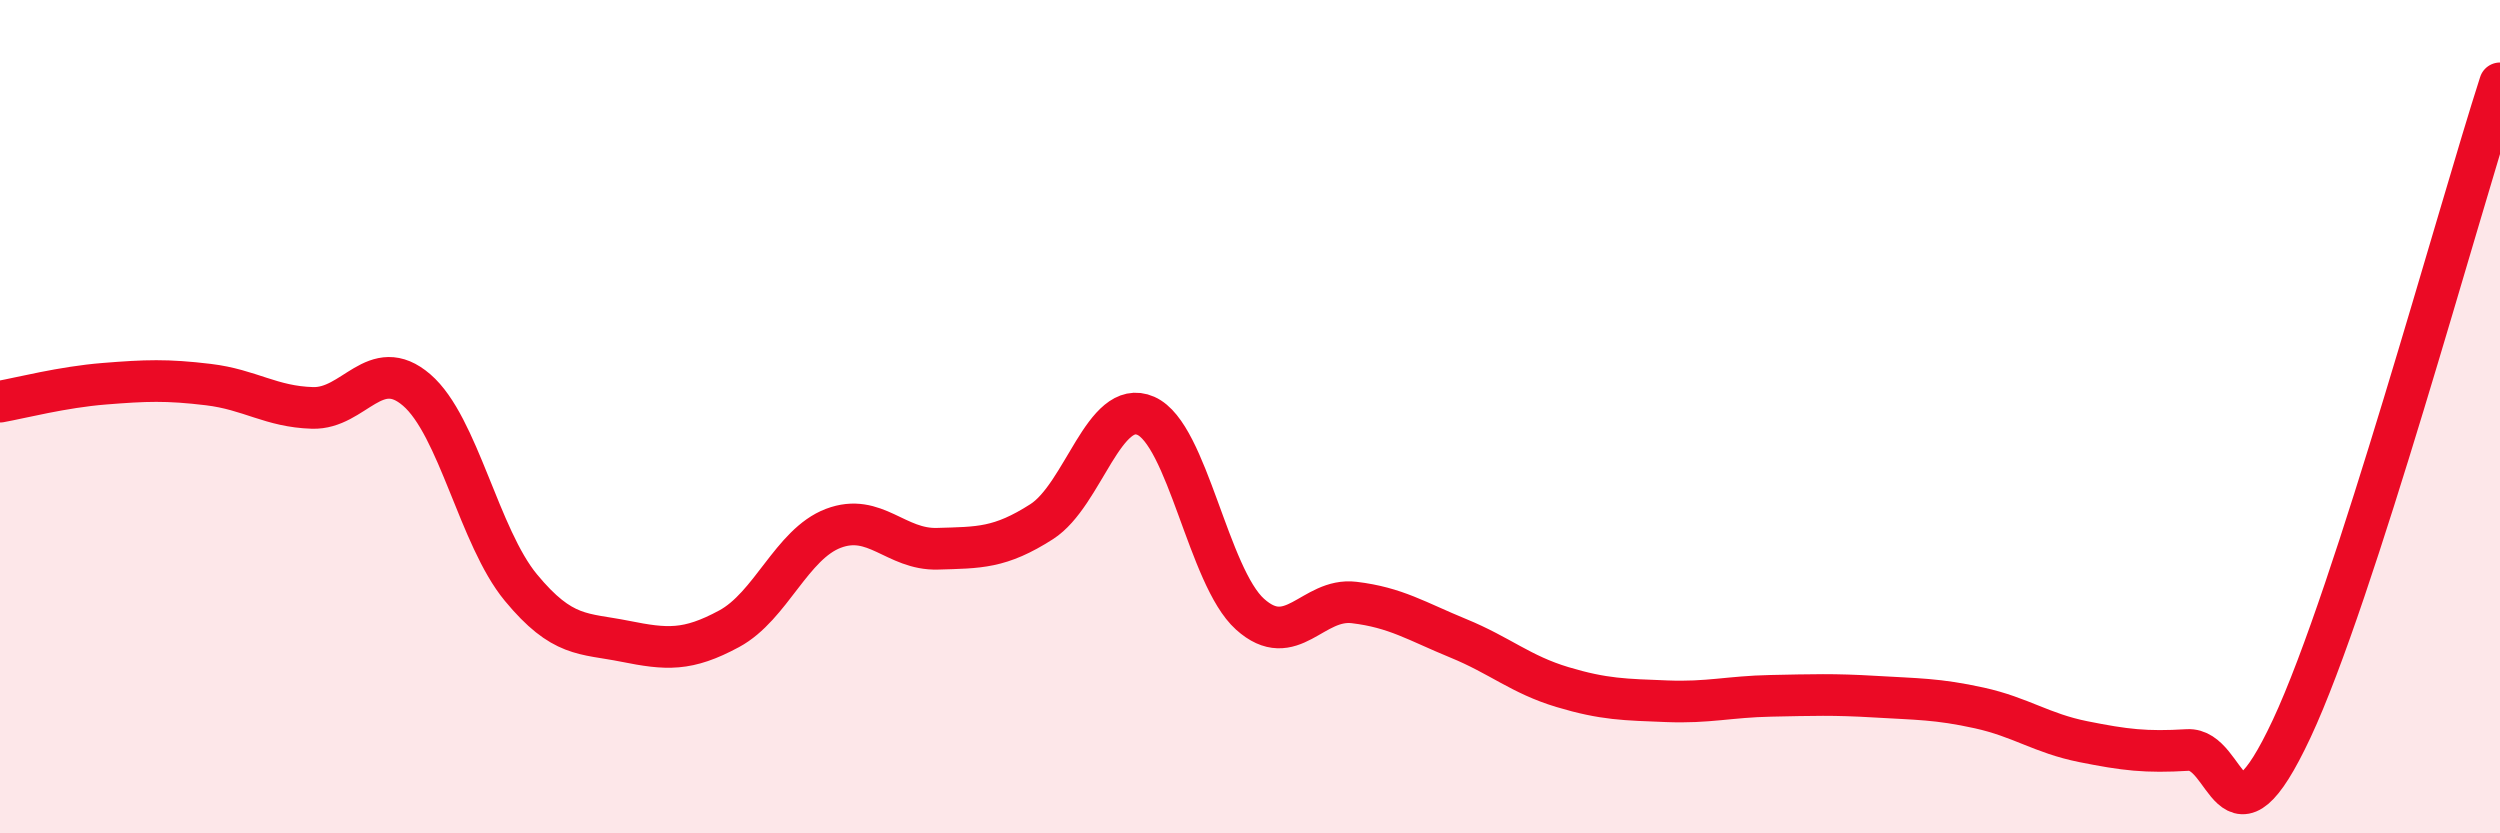
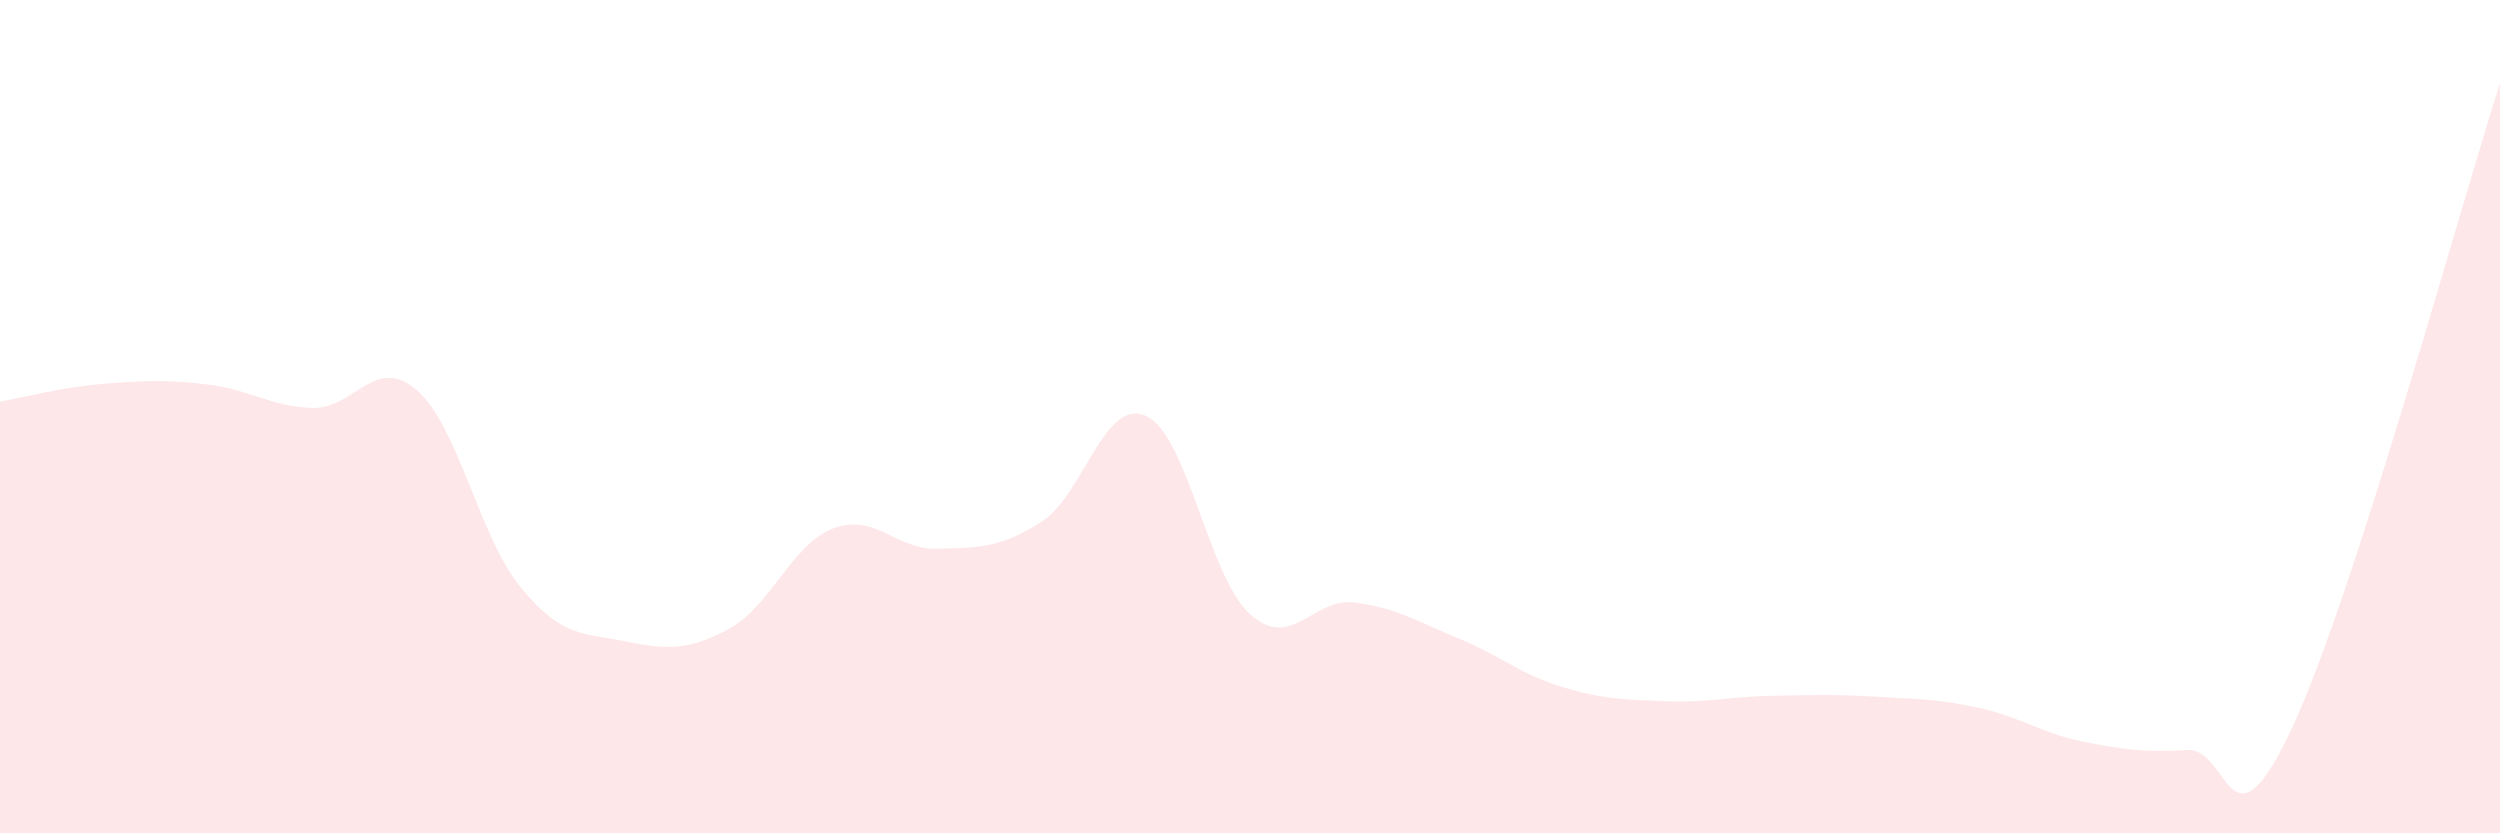
<svg xmlns="http://www.w3.org/2000/svg" width="60" height="20" viewBox="0 0 60 20">
  <path d="M 0,9.64 C 0.5,9.55 1.5,9.29 2.5,9.21 C 3.5,9.13 4,9.11 5,9.23 C 6,9.35 6.5,9.76 7.5,9.79 C 8.5,9.82 9,8.5 10,9.36 C 11,10.22 11.5,12.89 12.5,14.1 C 13.5,15.31 14,15.19 15,15.39 C 16,15.59 16.5,15.63 17.5,15.09 C 18.5,14.55 19,13.06 20,12.68 C 21,12.3 21.5,13.2 22.5,13.17 C 23.5,13.14 24,13.16 25,12.52 C 26,11.88 26.5,9.54 27.5,9.98 C 28.5,10.42 29,13.84 30,14.74 C 31,15.64 31.5,14.34 32.5,14.46 C 33.5,14.58 34,14.91 35,15.32 C 36,15.73 36.5,16.19 37.5,16.49 C 38.5,16.79 39,16.79 40,16.83 C 41,16.87 41.5,16.72 42.5,16.7 C 43.5,16.68 44,16.66 45,16.72 C 46,16.78 46.5,16.77 47.5,16.99 C 48.5,17.21 49,17.6 50,17.8 C 51,18 51.5,18.06 52.5,18 C 53.5,17.94 53.5,20.69 55,17.49 C 56.5,14.29 59,5.1 60,2L60 20L0 20Z" fill="#EB0A25" opacity="0.1" stroke-linecap="round" stroke-linejoin="round" />
-   <path d="M 0,9.64 C 0.5,9.55 1.5,9.29 2.5,9.21 C 3.5,9.13 4,9.11 5,9.23 C 6,9.35 6.5,9.76 7.5,9.79 C 8.5,9.82 9,8.5 10,9.36 C 11,10.22 11.5,12.89 12.5,14.1 C 13.5,15.31 14,15.19 15,15.39 C 16,15.59 16.5,15.63 17.5,15.09 C 18.5,14.55 19,13.06 20,12.68 C 21,12.3 21.5,13.2 22.5,13.17 C 23.5,13.14 24,13.16 25,12.52 C 26,11.88 26.5,9.54 27.5,9.98 C 28.5,10.42 29,13.84 30,14.74 C 31,15.64 31.5,14.34 32.5,14.46 C 33.5,14.58 34,14.91 35,15.32 C 36,15.73 36.5,16.19 37.5,16.49 C 38.5,16.79 39,16.79 40,16.83 C 41,16.87 41.5,16.72 42.5,16.7 C 43.5,16.68 44,16.66 45,16.72 C 46,16.78 46.5,16.77 47.5,16.99 C 48.5,17.21 49,17.6 50,17.8 C 51,18 51.5,18.06 52.5,18 C 53.5,17.94 53.5,20.69 55,17.49 C 56.5,14.29 59,5.1 60,2" stroke="#EB0A25" stroke-width="1" fill="none" stroke-linecap="round" stroke-linejoin="round" />
</svg>